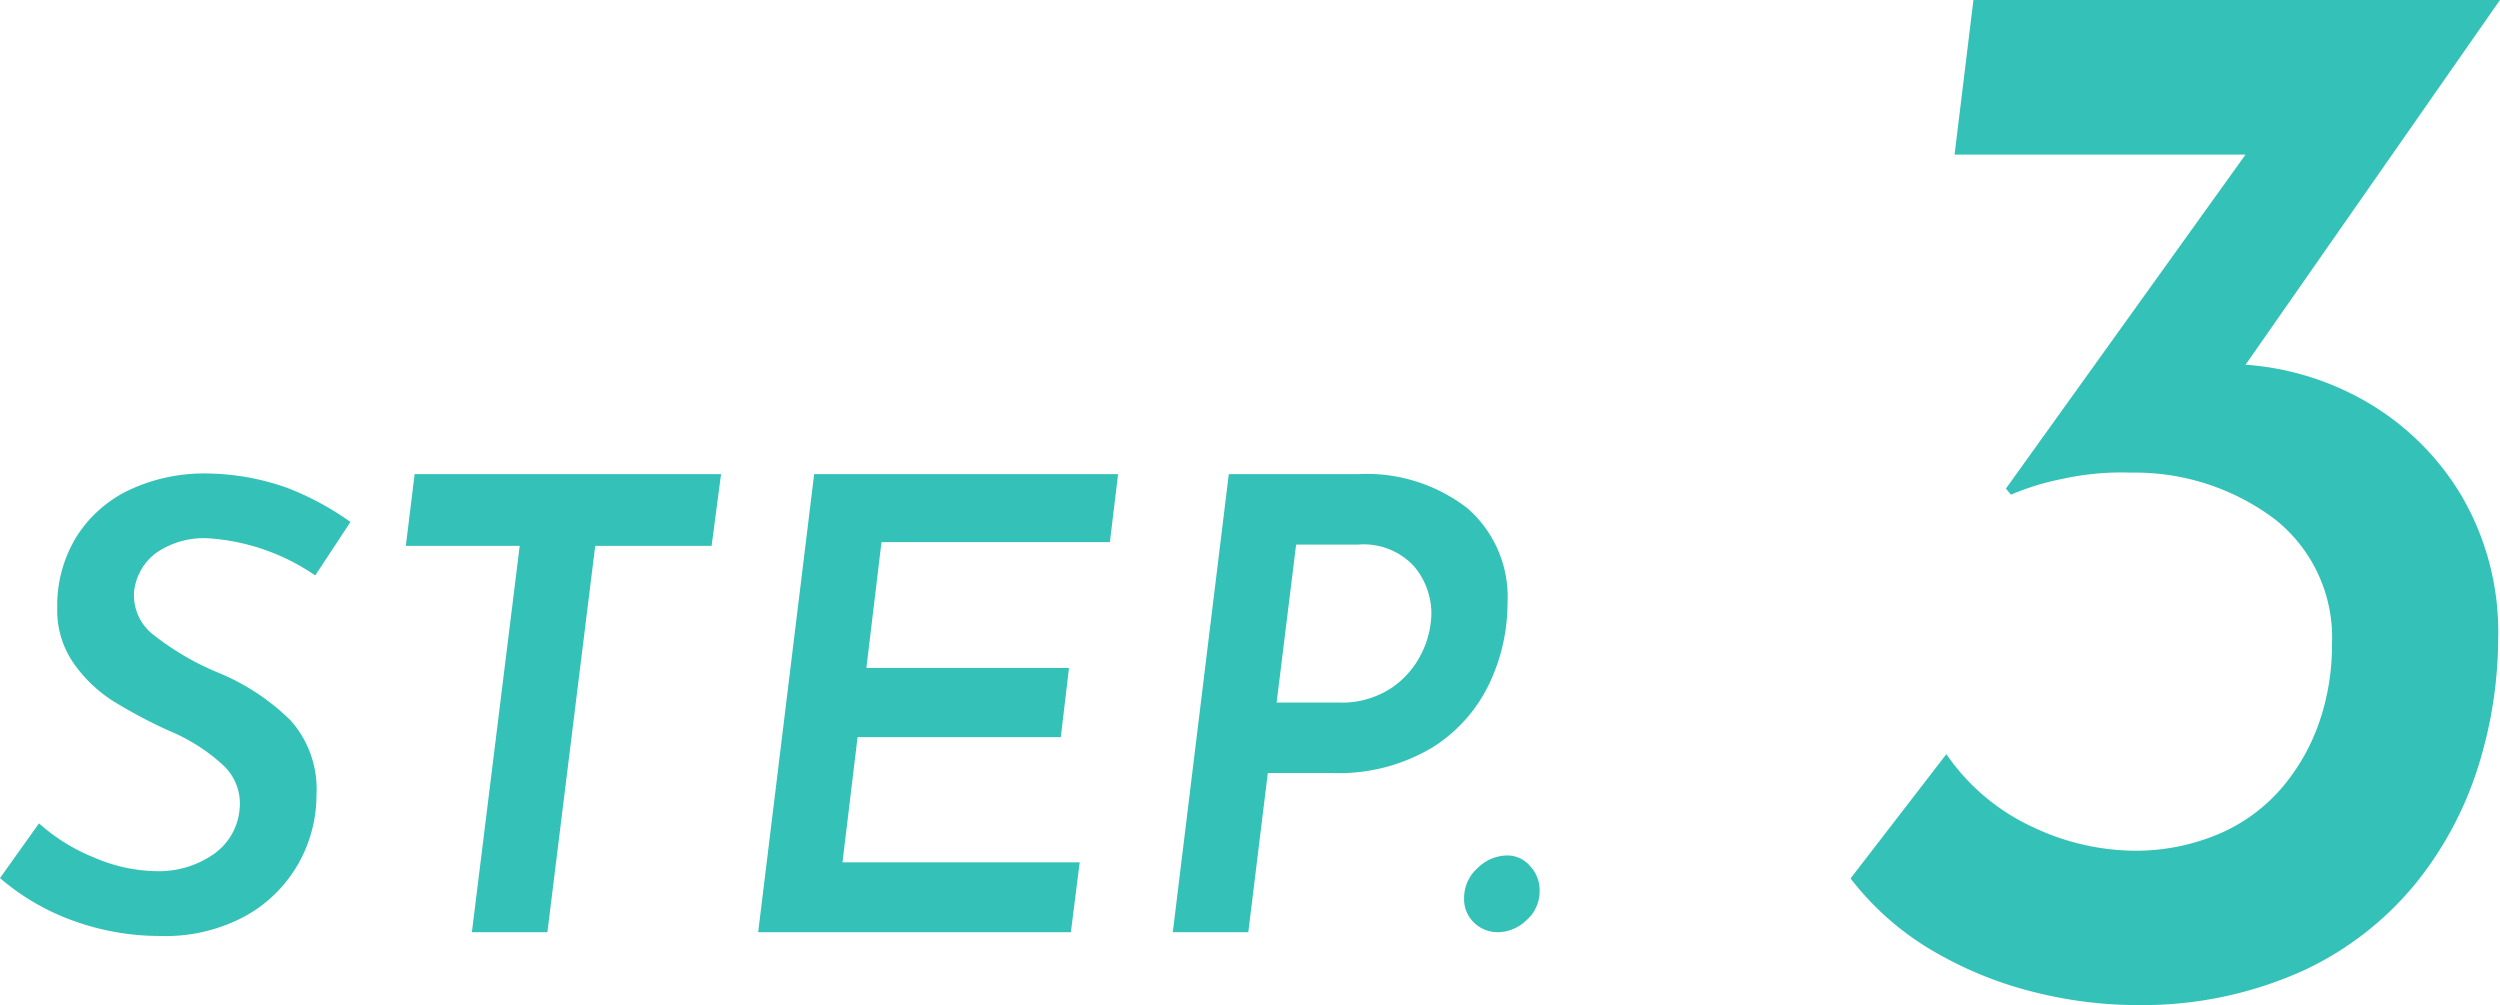
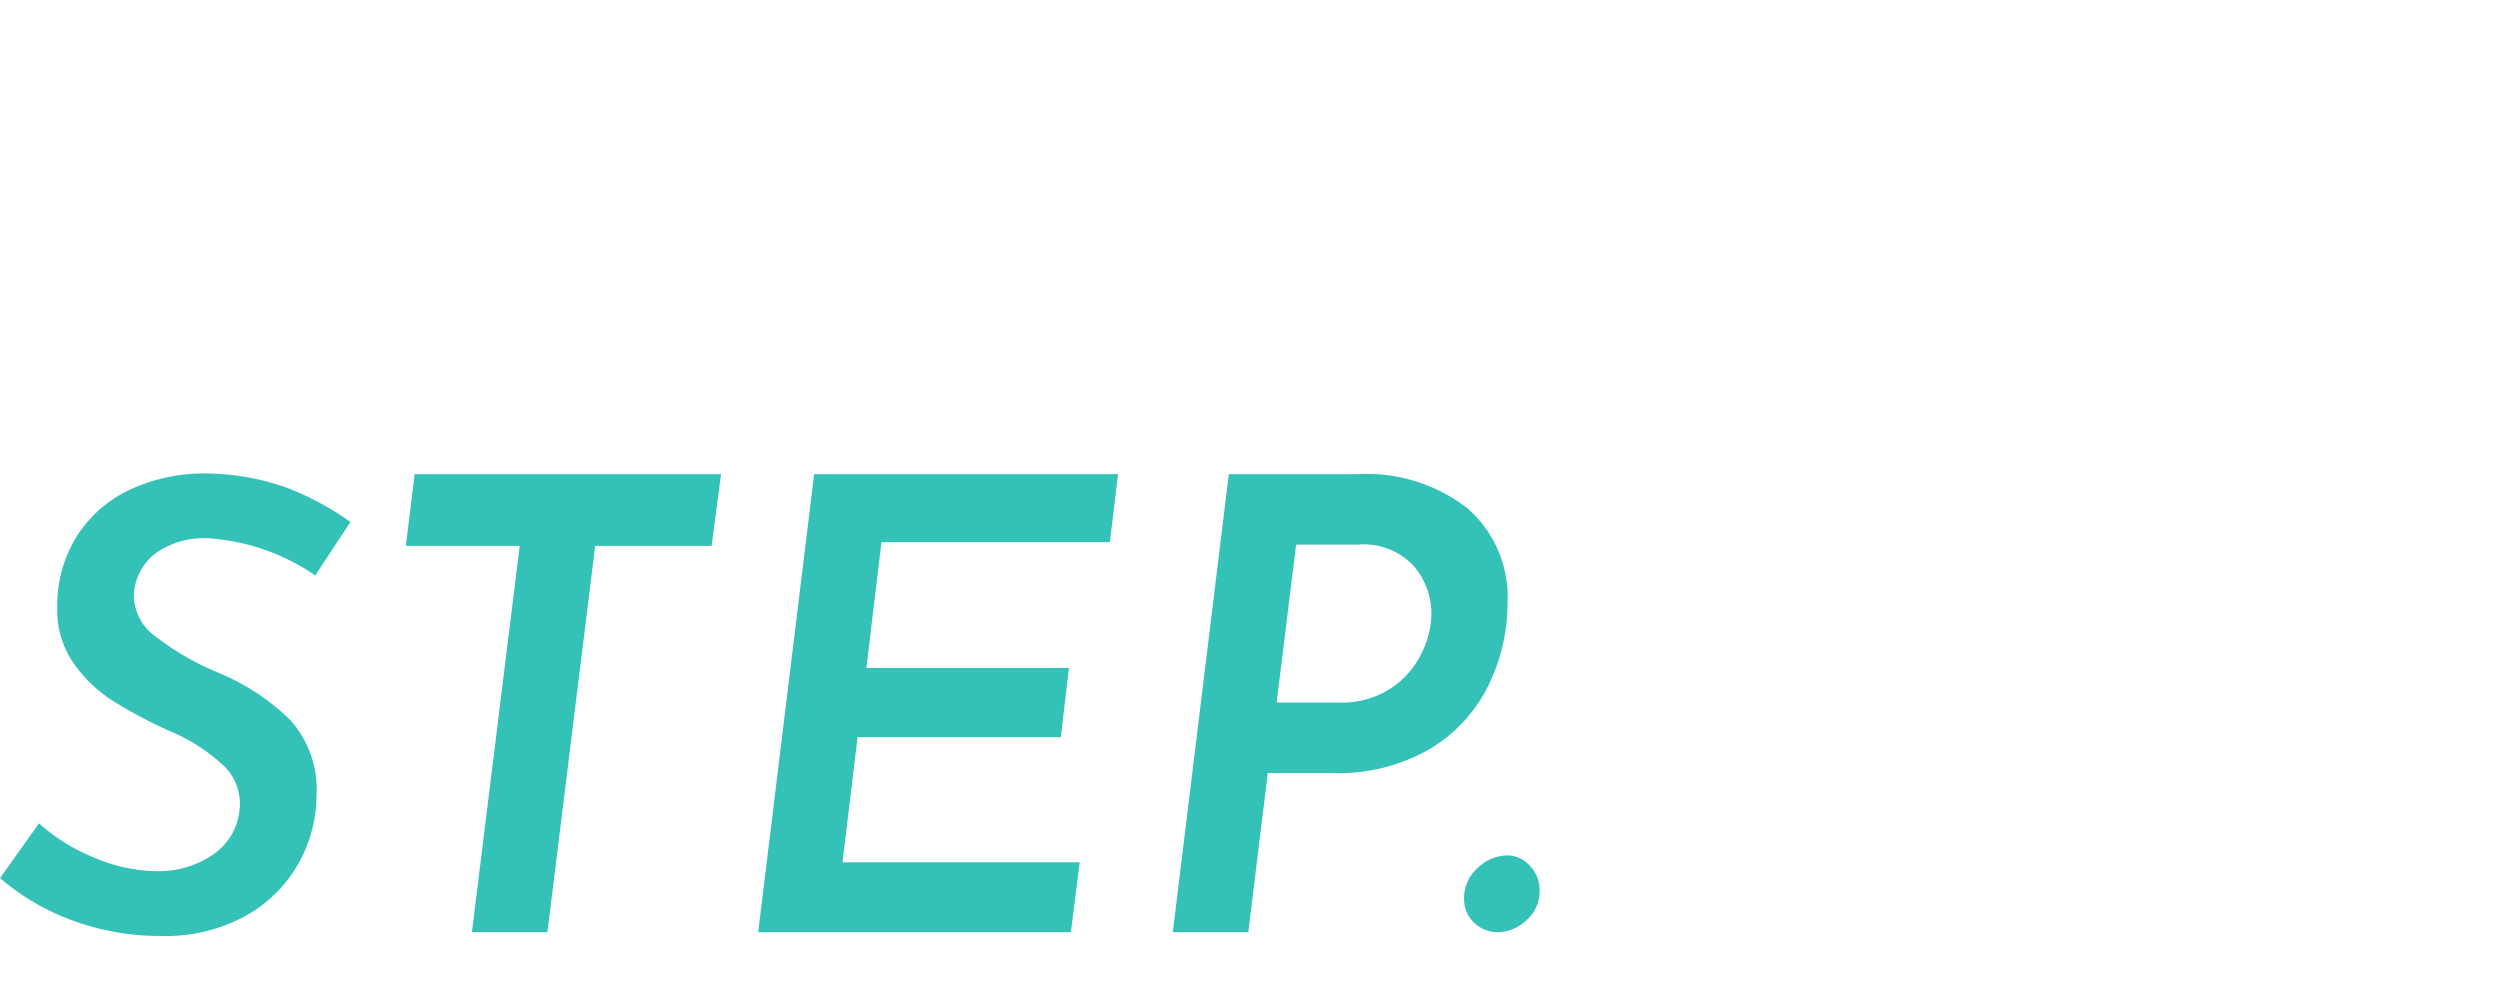
<svg xmlns="http://www.w3.org/2000/svg" width="79.468" height="31.949" viewBox="0 0 79.468 31.949">
  <g id="グループ_1291" data-name="グループ 1291" transform="translate(-71.8 -8121.368)">
    <path id="パス_1576" data-name="パス 1576" d="M-39.18-11.34a6.775,6.775,0,0,0-3.38-1.18,2.66,2.66,0,0,0-1.7.48,1.767,1.767,0,0,0-.68,1.24,1.591,1.591,0,0,0,.66,1.38,8.679,8.679,0,0,0,2.04,1.18,7.15,7.15,0,0,1,2.27,1.5,3.284,3.284,0,0,1,.83,2.38,4.417,4.417,0,0,1-.57,2.17A4.349,4.349,0,0,1-41.39-.52a5.3,5.3,0,0,1-2.69.64,8.071,8.071,0,0,1-2.78-.48A7.437,7.437,0,0,1-49.2-1.72l1.24-1.74A5.924,5.924,0,0,0-46.2-2.37a5.142,5.142,0,0,0,1.96.43,3.049,3.049,0,0,0,1.83-.54,1.943,1.943,0,0,0,.83-1.48,1.659,1.659,0,0,0-.55-1.37A5.811,5.811,0,0,0-43.82-6.4a15.531,15.531,0,0,1-1.82-.97,4.452,4.452,0,0,1-1.22-1.18,2.937,2.937,0,0,1-.52-1.75,4.16,4.16,0,0,1,.63-2.3,4.015,4.015,0,0,1,1.73-1.49,5.63,5.63,0,0,1,2.48-.49,7.829,7.829,0,0,1,2.48.46,9.117,9.117,0,0,1,2,1.08Zm12.9-3.22-.3,2.28h-3.7L-31.8,0h-2.4l1.52-12.28H-36.3l.28-2.28Zm12.62,0-.26,2.16h-7.26l-.48,4h6.44l-.26,2.2h-6.46l-.48,3.98h7.54L-15.16,0H-25.1l1.78-14.56Zm7.62,0a5.225,5.225,0,0,1,3.48,1.08,3.736,3.736,0,0,1,1.28,3.02A5.978,5.978,0,0,1-1.86-7.9,4.835,4.835,0,0,1-3.69-5.86a5.779,5.779,0,0,1-3.17.8H-8.9L-9.52,0h-2.4l1.78-14.56ZM-6.66-7.3a2.863,2.863,0,0,0,1.7-.47A2.832,2.832,0,0,0-4-8.89a2.942,2.942,0,0,0,.3-1.23,2.331,2.331,0,0,0-.56-1.52,2.176,2.176,0,0,0-1.78-.68H-8L-8.62-7.3Zm4,6.22a1.265,1.265,0,0,1,.43-.96,1.365,1.365,0,0,1,.95-.4.95.95,0,0,1,.71.33,1.114,1.114,0,0,1,.31.79,1.217,1.217,0,0,1-.42.94,1.322,1.322,0,0,1-.9.38,1.073,1.073,0,0,1-.76-.3A1.02,1.02,0,0,1-2.66-1.08Z" transform="translate(121 8151)" fill="#34c1b8" />
-     <path id="パス_1577" data-name="パス 1577" d="M10.267-31.632.811-18.076l-2.88-1.507a12.029,12.029,0,0,1,2.28-.432,13.488,13.488,0,0,1,1.713-.038,8.929,8.929,0,0,1,4.085,1.186,8.435,8.435,0,0,1,3.039,3,8.577,8.577,0,0,1,1.162,4.536,13.689,13.689,0,0,1-.615,4A11.278,11.278,0,0,1,7.627-3.6,10.124,10.124,0,0,1,4.095-.816,12.408,12.408,0,0,1-1.2.317a13.408,13.408,0,0,1-3.2-.379,12.1,12.1,0,0,1-3.283-1.3,9.077,9.077,0,0,1-2.693-2.347L-7.33-7.66A6.758,6.758,0,0,0-4.574-5.338a7.664,7.664,0,0,0,3.312.749A6.793,6.793,0,0,0,1.416-5.16,5.469,5.469,0,0,0,3.351-6.609,6.5,6.5,0,0,0,4.527-8.688a7.474,7.474,0,0,0,.4-2.467,4.79,4.79,0,0,0-1.8-3.96,7.39,7.39,0,0,0-4.6-1.493,8.639,8.639,0,0,0-2.175.2,8.016,8.016,0,0,0-1.627.5l-.163-.192L2.654-27.38l1.517.663H-7.07l.6-4.915Z" transform="translate(141 8153)" fill="#34c1b8" />
  </g>
</svg>